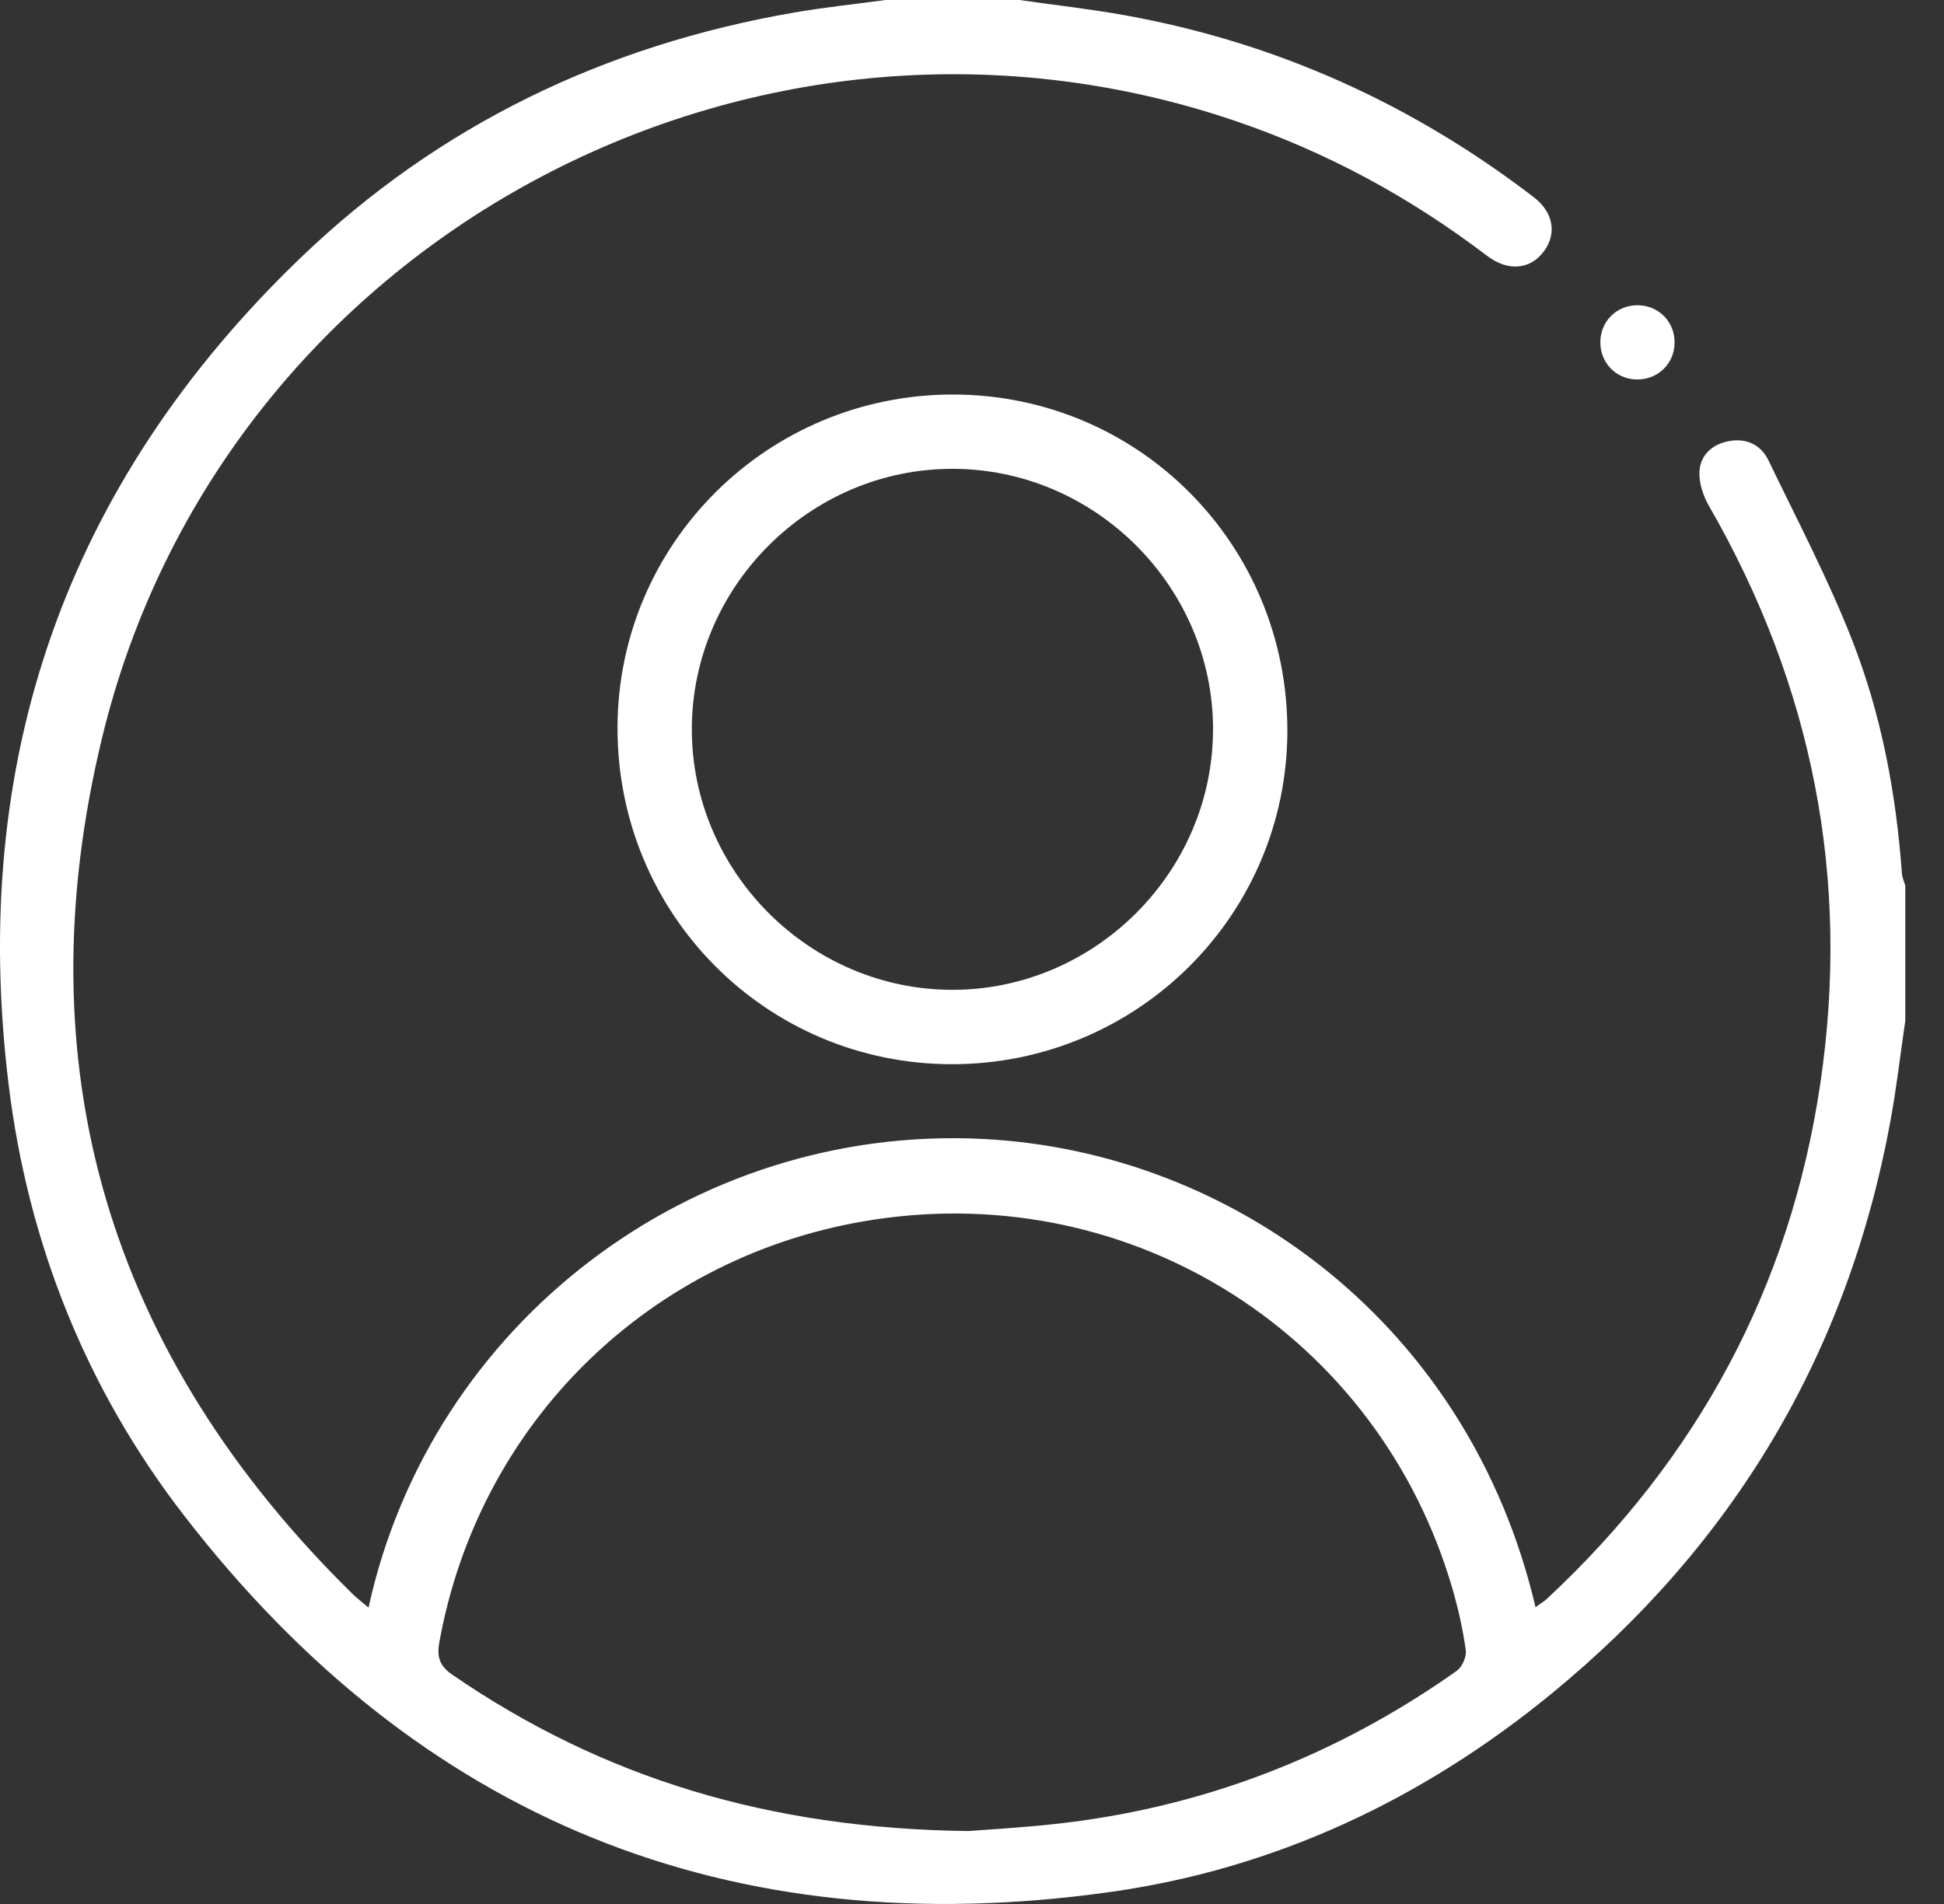
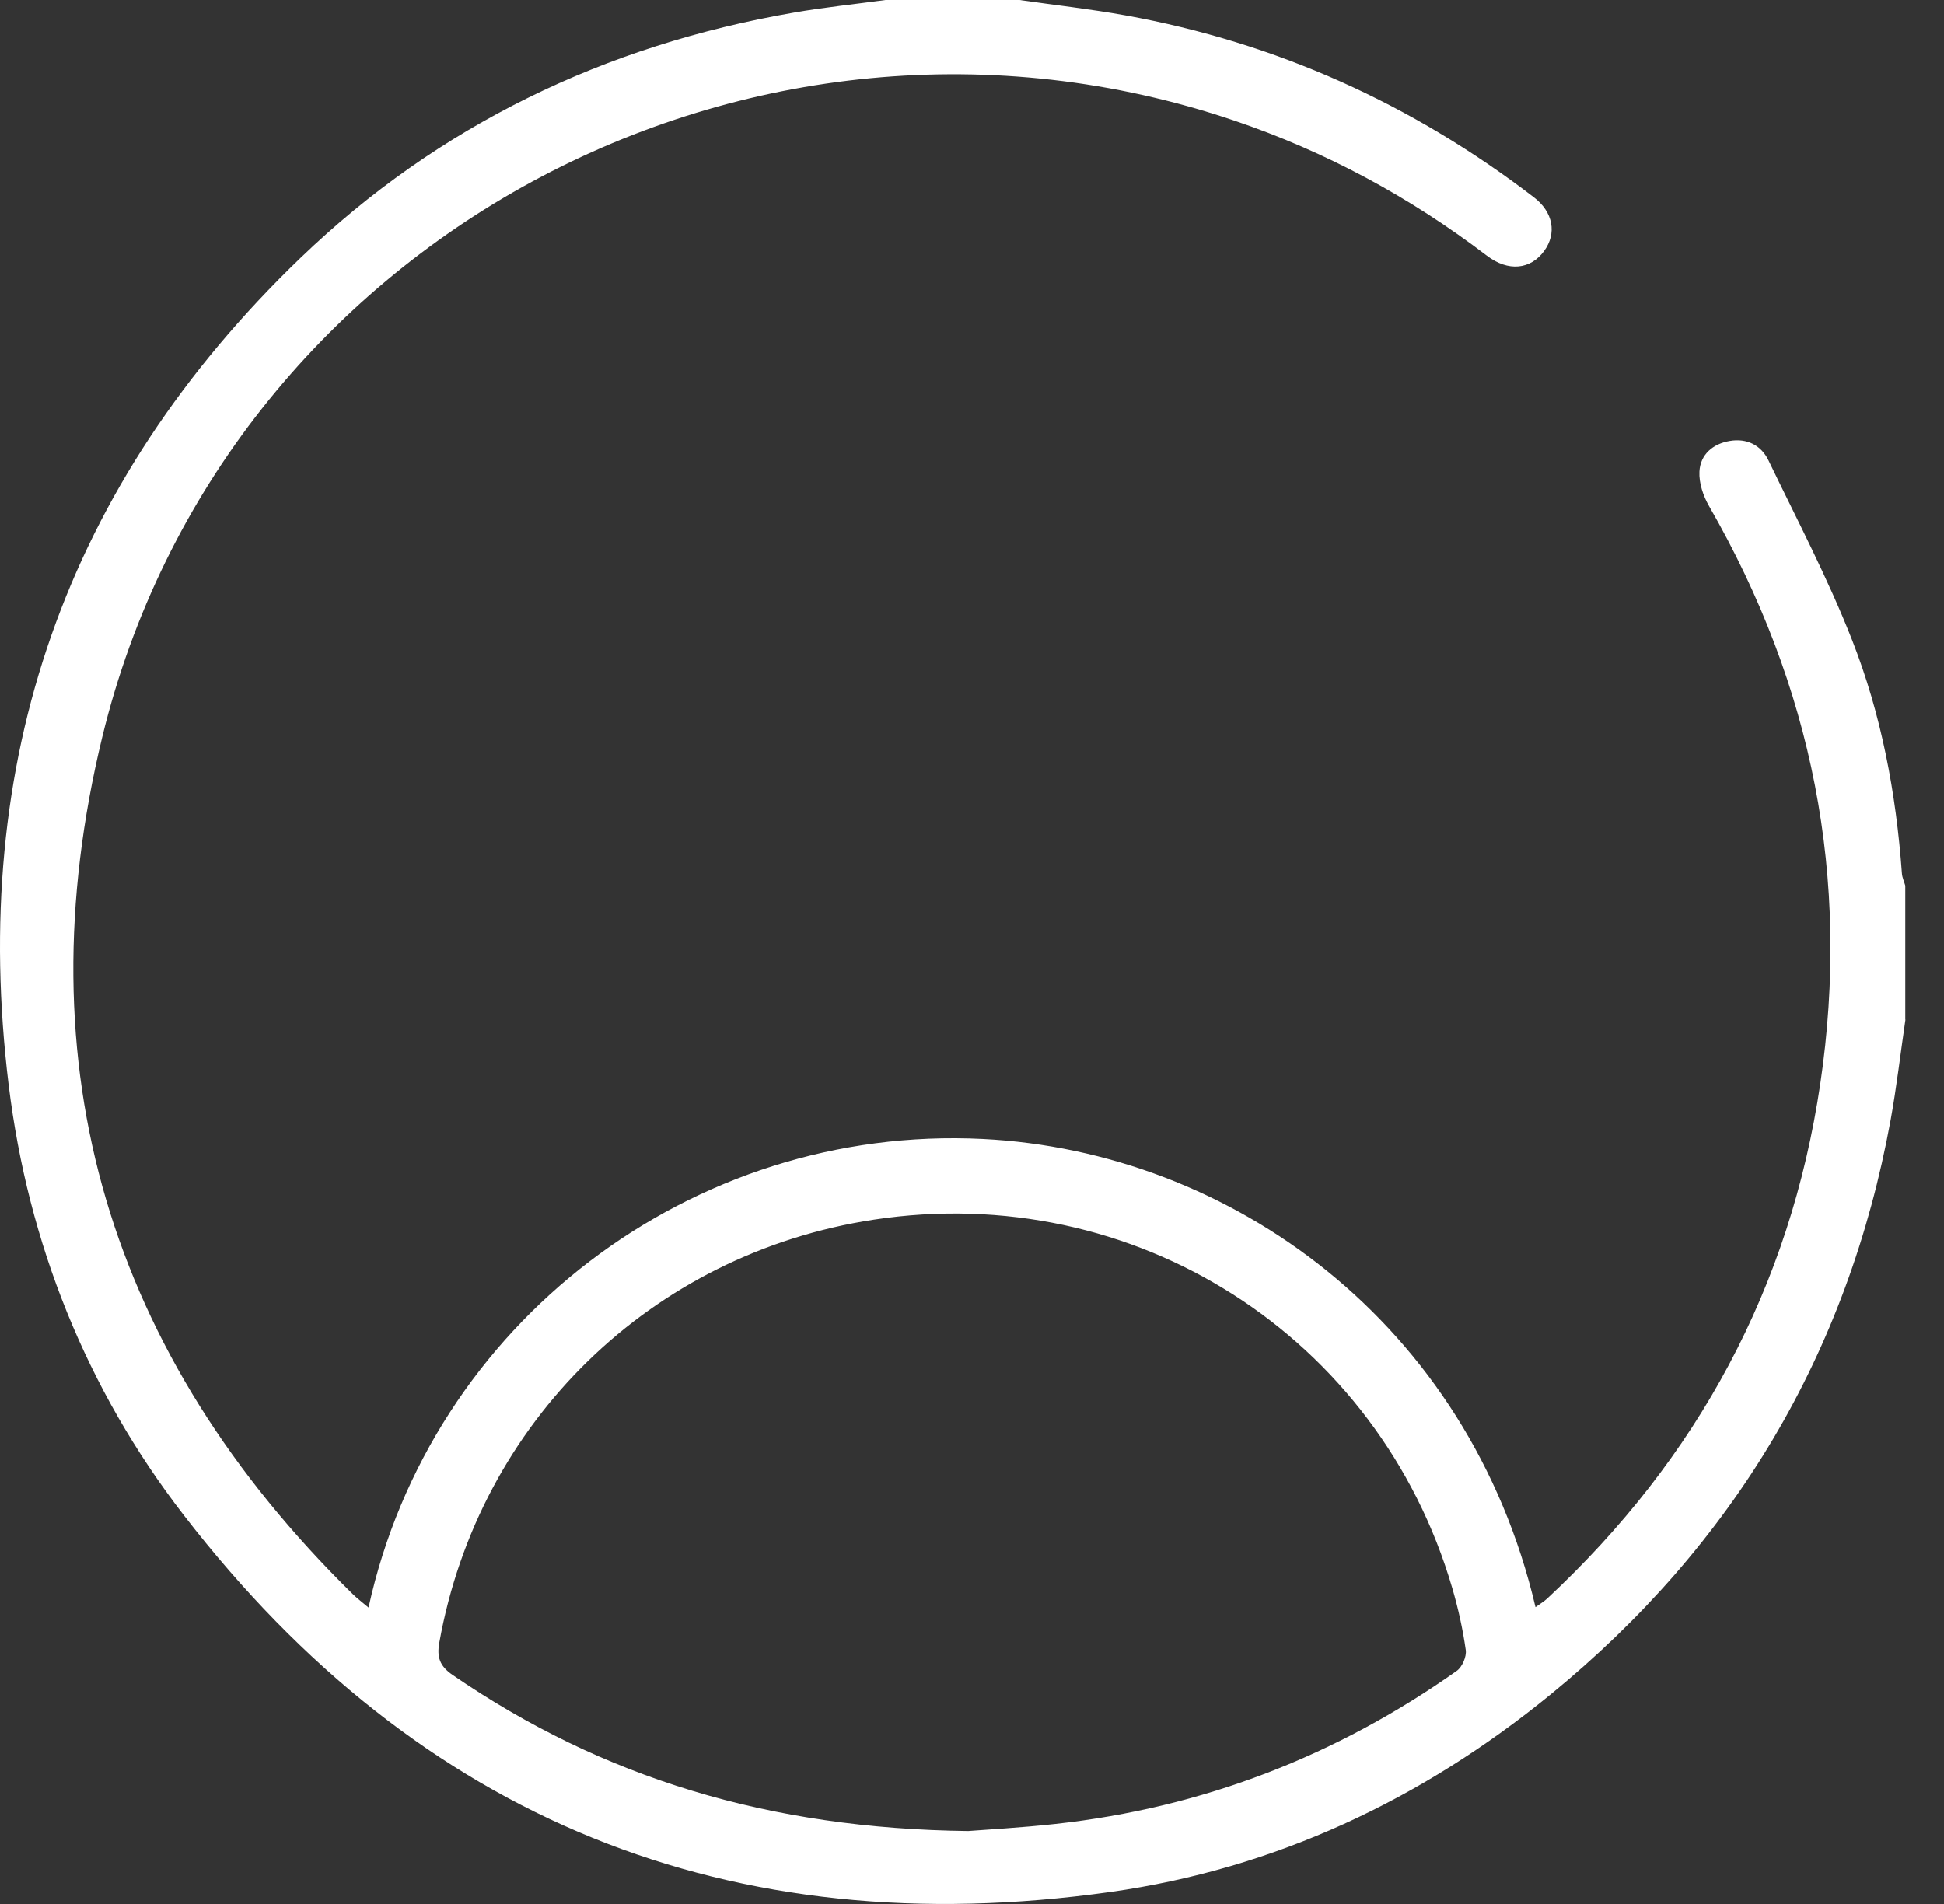
<svg xmlns="http://www.w3.org/2000/svg" width="49" height="48" viewBox="0 0 49 48" fill="none">
  <rect x="0" y="0" width="49" height="48" fill="#333333" stroke="none" />
  <path d="M48.028 25.705C47.904 26.552 47.806 27.403 47.653 28.244C46.578 34.118 43.702 38.94 39.088 42.714C35.843 45.368 32.137 47.113 27.99 47.697C18.398 49.048 10.562 45.875 4.635 38.201C2.175 35.017 0.709 31.348 0.219 27.355C-0.781 19.207 1.641 12.206 7.575 6.501C11.057 3.154 15.249 1.142 20.007 0.318C20.773 0.185 21.549 0.105 22.319 0C23.445 0 24.571 0 25.697 0C26.589 0.128 27.487 0.228 28.373 0.388C32.175 1.076 35.599 2.623 38.662 4.973C39.152 5.348 39.245 5.885 38.922 6.327C38.58 6.796 38.018 6.857 37.48 6.447C35.539 4.969 33.421 3.822 31.108 3.039C18.933 -1.083 5.614 6.085 2.58 18.572C0.556 26.903 2.755 34.162 8.893 40.19C9.011 40.305 9.145 40.405 9.289 40.527C10.862 33.354 17.438 28.348 24.771 28.713C31.03 29.025 37.021 33.351 38.704 40.517C38.812 40.438 38.915 40.378 39 40.299C42.788 36.765 45.122 32.454 45.882 27.32C46.649 22.143 45.687 17.292 43.078 12.758C42.931 12.503 42.821 12.176 42.836 11.889C42.858 11.459 43.174 11.189 43.599 11.117C44.03 11.043 44.389 11.221 44.575 11.605C45.298 13.107 46.078 14.588 46.684 16.136C47.422 18.015 47.793 19.998 47.939 22.018C47.946 22.122 47.995 22.223 48.024 22.326V25.703L48.028 25.705ZM24.405 46.161C24.862 46.125 25.737 46.078 26.605 45.982C30.311 45.575 33.679 44.271 36.719 42.122C36.856 42.026 36.969 41.764 36.946 41.598C36.872 41.076 36.757 40.556 36.609 40.048C34.752 33.677 28.583 29.747 22.025 30.748C16.417 31.604 12.071 35.841 11.072 41.414C11.008 41.774 11.081 42.002 11.408 42.225C15.2 44.828 19.402 46.103 24.405 46.161Z" fill="white" />
-   <path d="M24.021 9.946C28.7 9.949 32.454 13.725 32.449 18.424C32.444 23.073 28.664 26.83 23.993 26.829C19.315 26.826 15.559 23.048 15.565 18.35C15.569 13.702 19.35 9.944 24.021 9.946ZM30.576 18.398C30.582 14.802 27.616 11.826 24.018 11.819C20.422 11.812 17.445 14.777 17.438 18.374C17.432 21.969 20.399 24.947 23.994 24.954C27.59 24.96 30.568 21.993 30.575 18.398H30.576Z" fill="white" />
-   <path d="M41.286 7.695C41.817 7.702 42.221 8.121 42.209 8.655C42.198 9.184 41.77 9.584 41.236 9.566C40.726 9.55 40.337 9.143 40.338 8.629C40.338 8.096 40.753 7.689 41.286 7.695Z" fill="white" />
</svg>